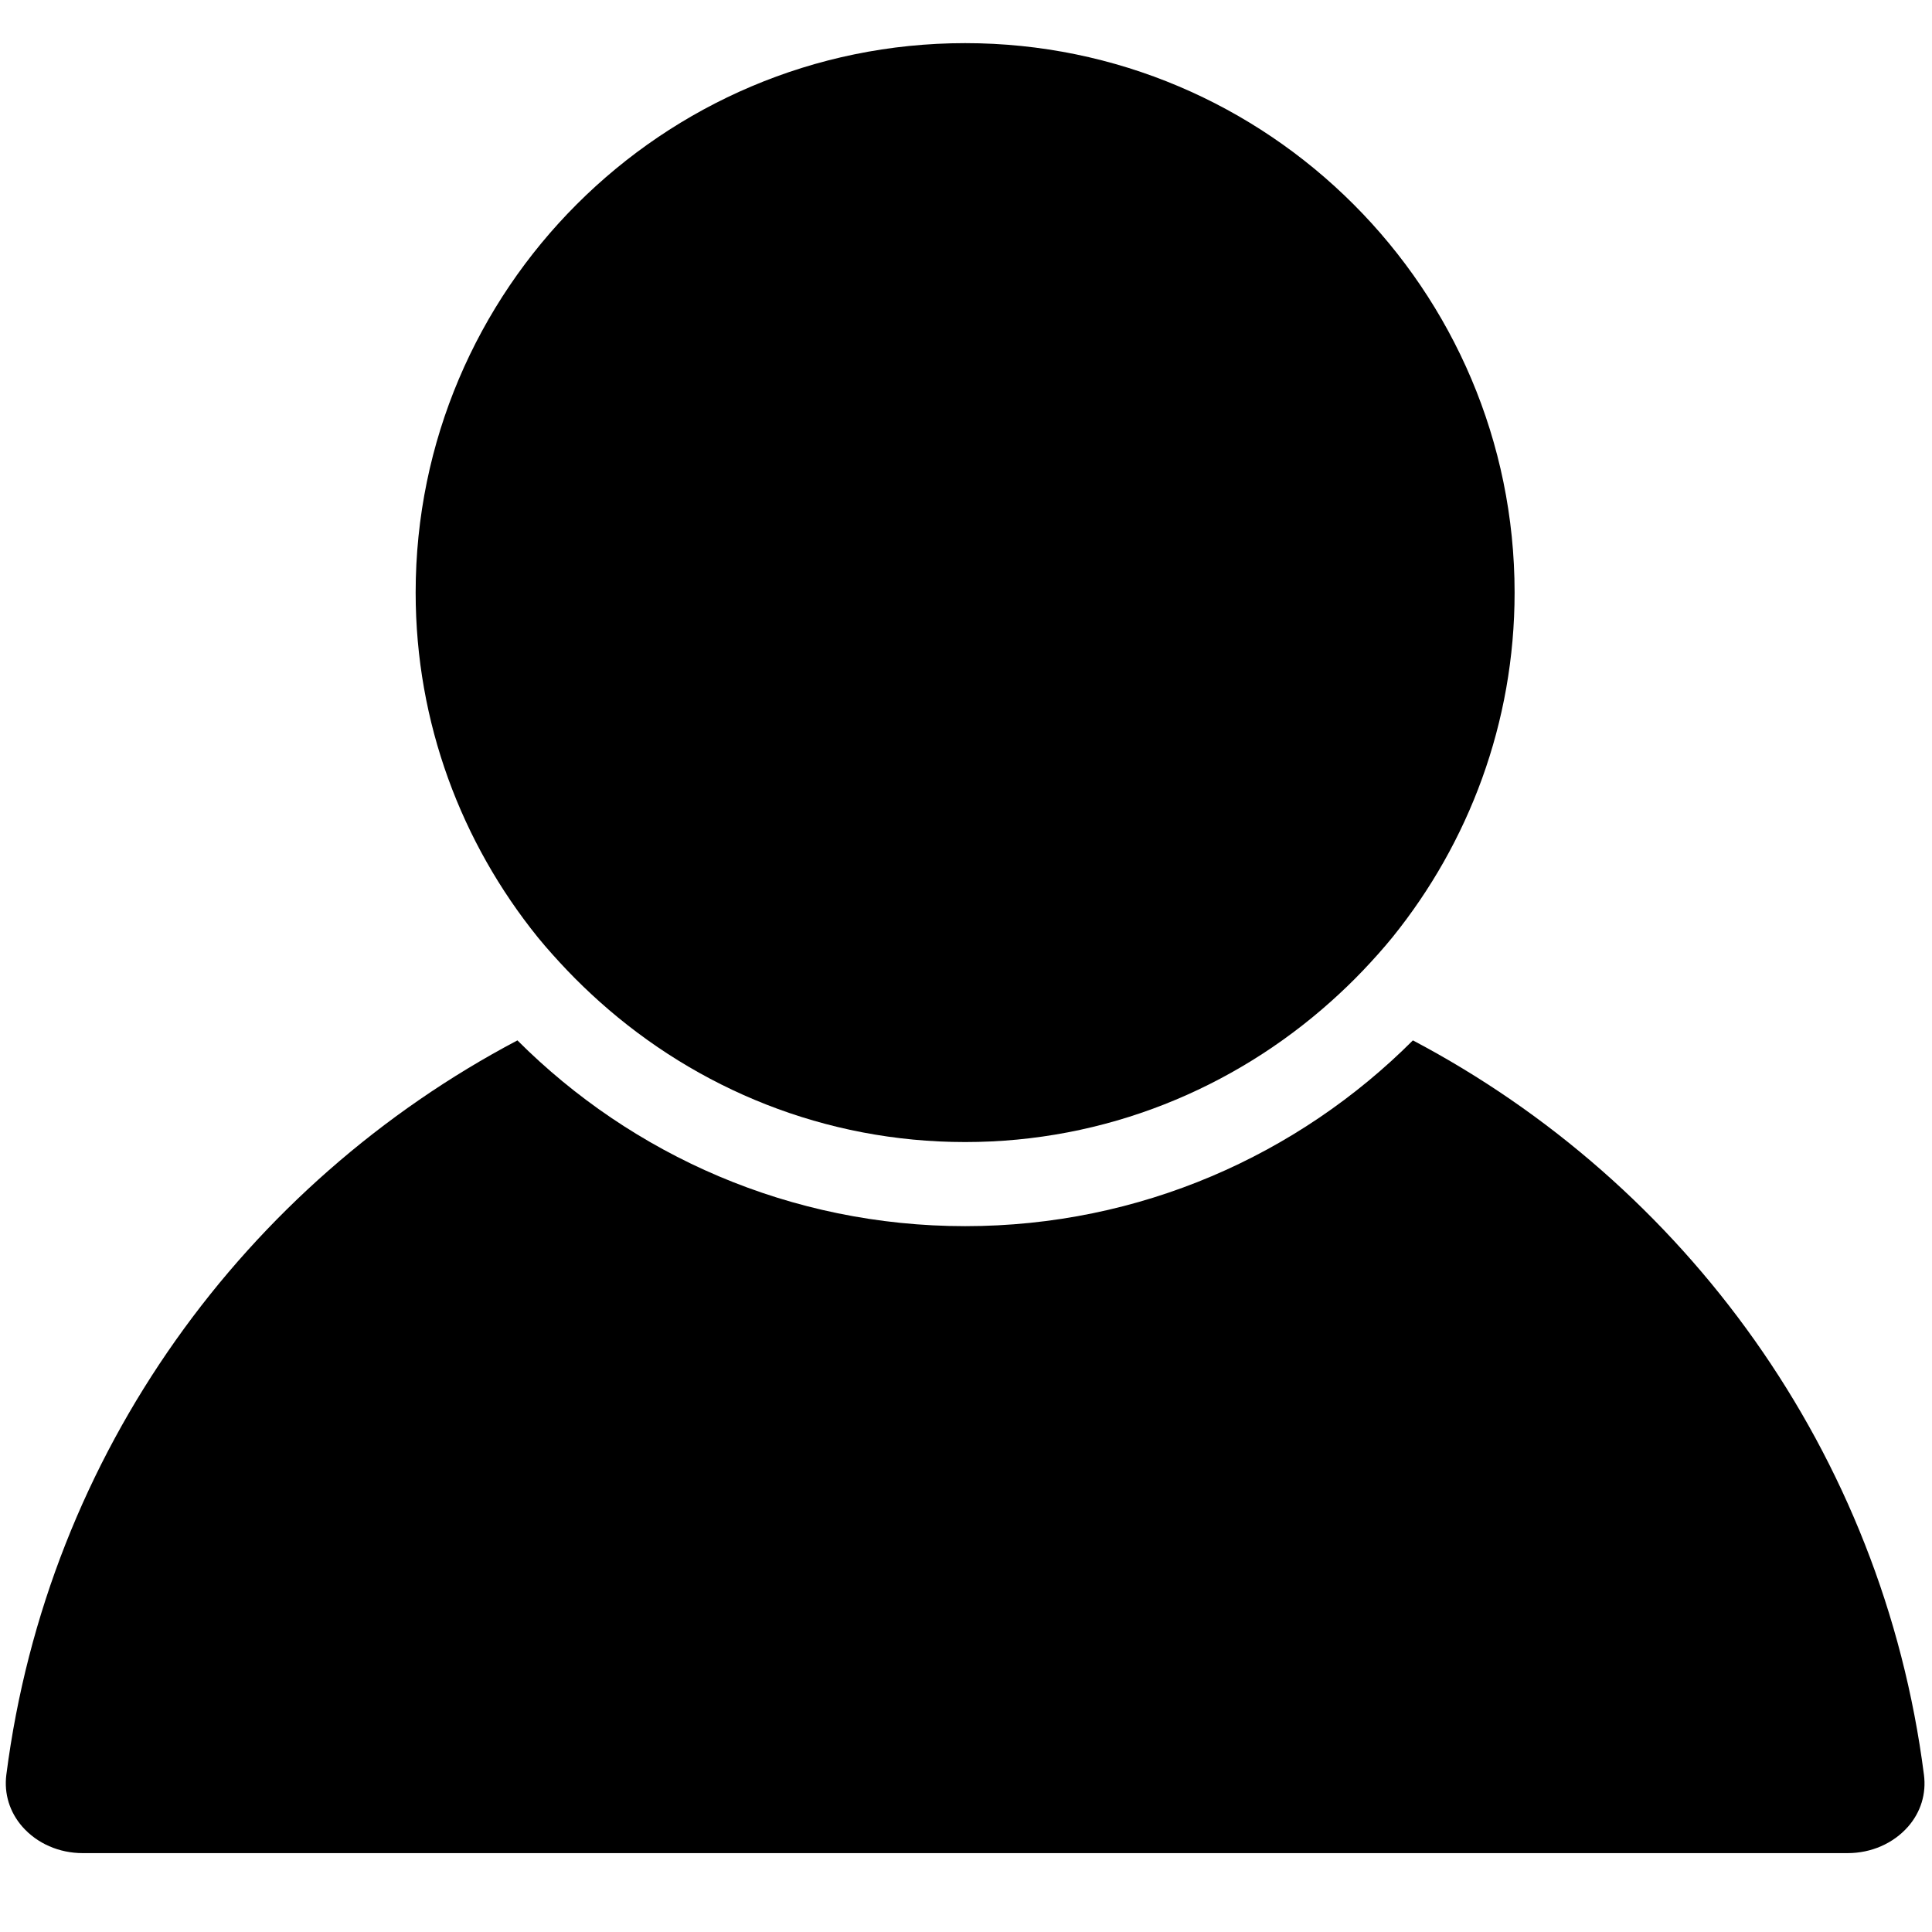
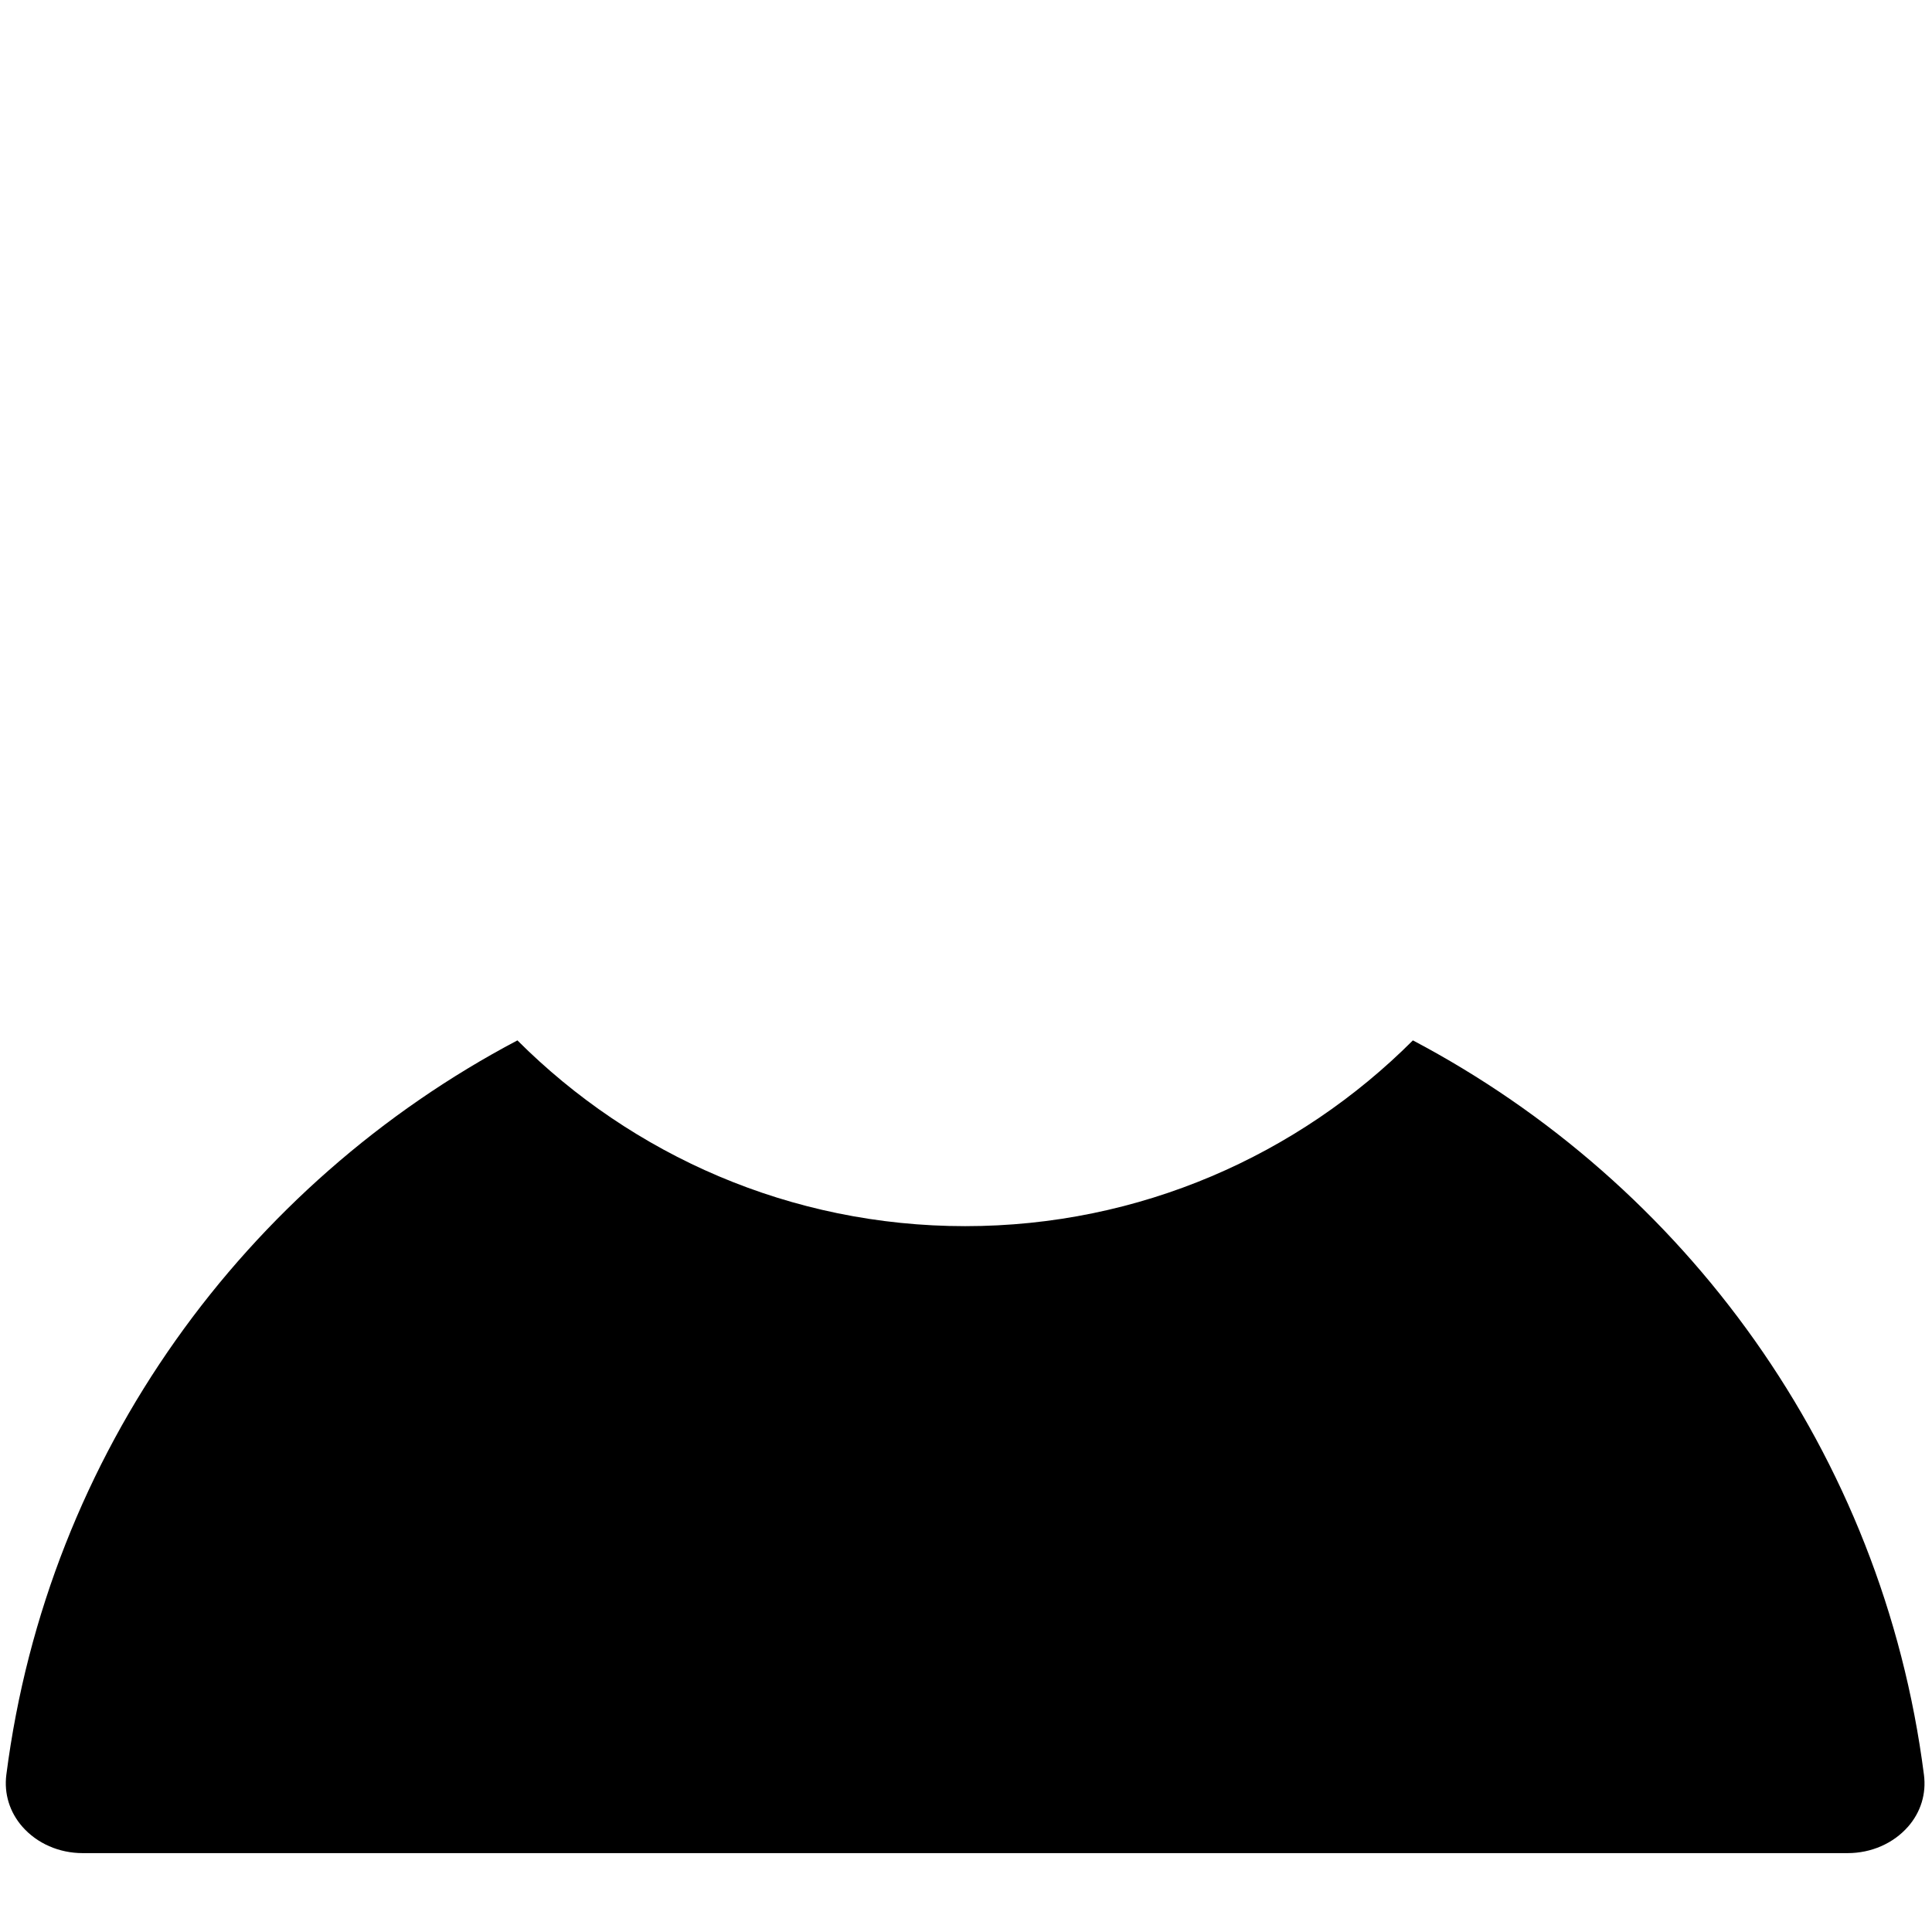
<svg xmlns="http://www.w3.org/2000/svg" version="1.1" id="Capa_1" x="0px" y="0px" width="64px" height="64px" viewBox="0 0 64 64" enable-background="new 0 0 64 64" xml:space="preserve">
  <g>
    <path d="M2.739,61.387h58.466c0.781,0,1.509-0.318,2-0.874c0.424-0.483,0.61-1.094,0.528-1.722   c-1.368-10.681-7.938-19.583-16.929-24.327c-3.8,3.801-9.045,6.154-14.831,6.154s-11.032-2.354-14.833-6.154   C8.15,39.208,1.581,48.11,0.21,58.791c-0.08,0.628,0.109,1.24,0.532,1.722C1.23,61.068,1.958,61.387,2.739,61.387z" />
-     <path d="M18.798,32.154c0.341,0.357,0.697,0.699,1.065,1.029c3.222,2.882,7.458,4.649,12.11,4.649   c4.65,0,8.886-1.771,12.107-4.649c0.369-0.33,0.726-0.672,1.066-1.029c0.34-0.357,0.67-0.724,0.983-1.108   c2.522-3.125,4.044-7.095,4.044-11.416c0-10.037-8.167-18.201-18.201-18.201c-10.037,0-18.203,8.166-18.203,18.201   c0,4.321,1.521,8.29,4.044,11.416C18.126,31.43,18.457,31.795,18.798,32.154z" />
  </g>
</svg>